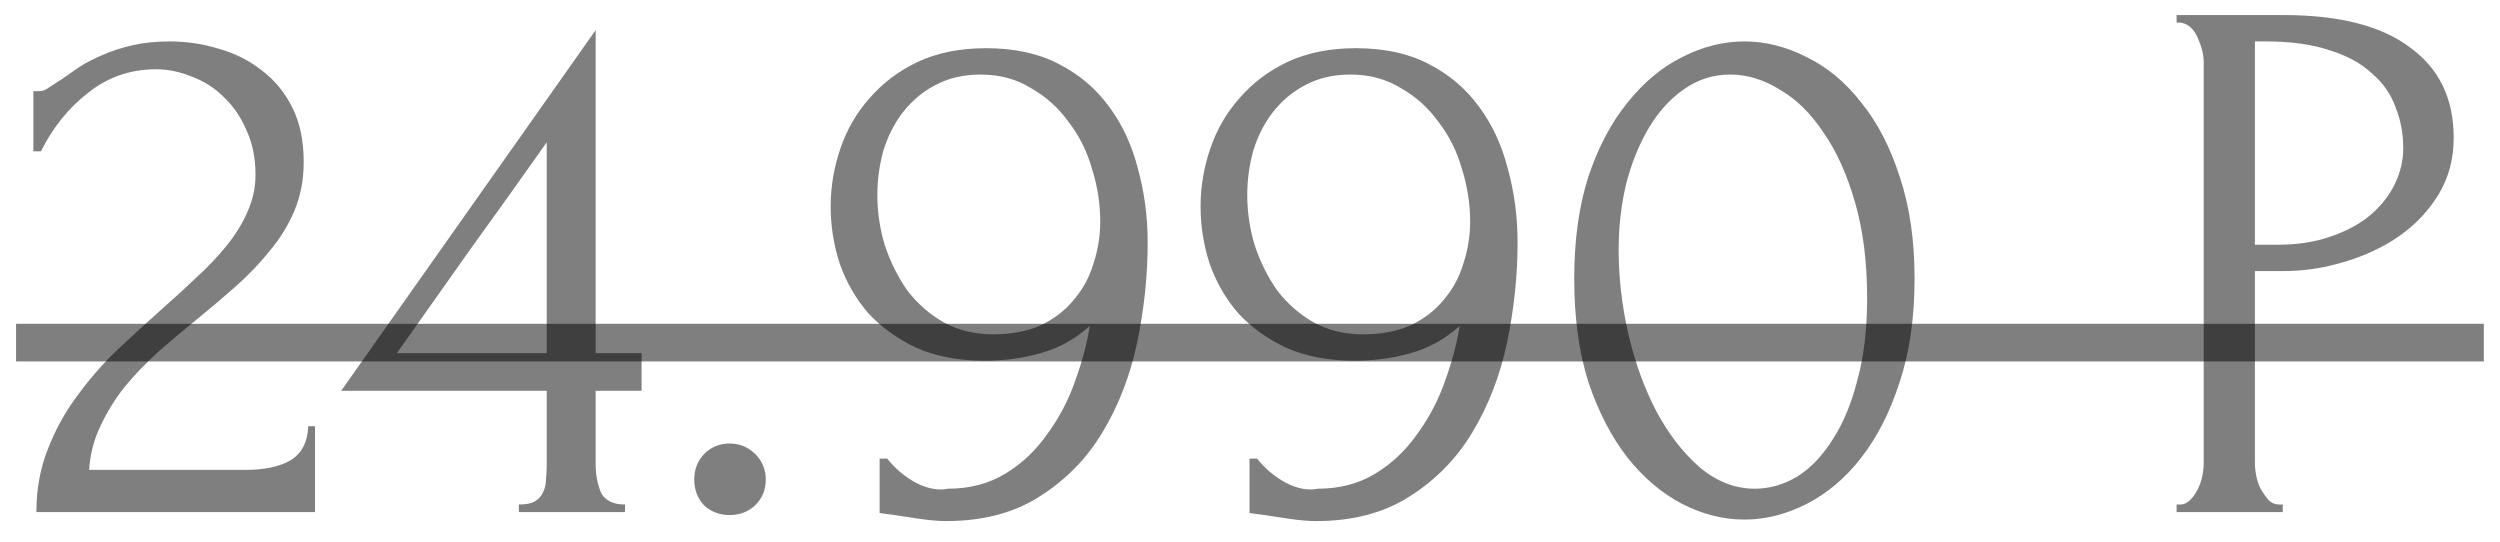
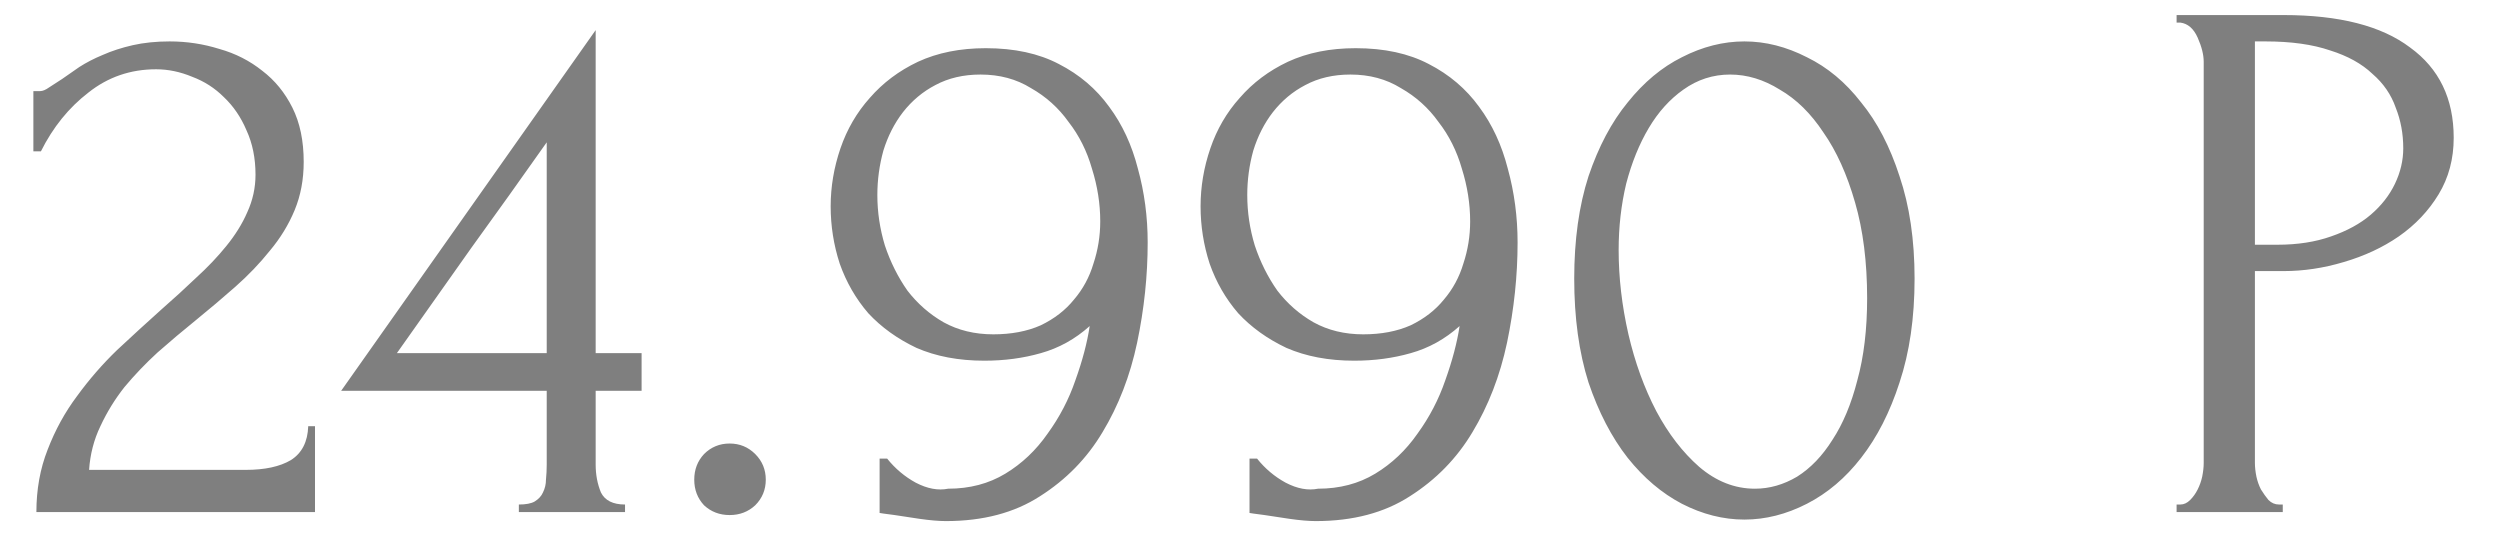
<svg xmlns="http://www.w3.org/2000/svg" width="83" height="18" viewBox="0 0 83 18" fill="none">
  <path d="M1.108 3.025H1.333C1.417 3.025 1.517 2.983 1.633 2.9C1.767 2.817 1.908 2.725 2.058 2.625C2.225 2.508 2.417 2.375 2.633 2.225C2.867 2.075 3.125 1.942 3.408 1.825C3.708 1.692 4.042 1.583 4.408 1.5C4.775 1.417 5.183 1.375 5.633 1.375C6.2 1.375 6.75 1.458 7.283 1.625C7.817 1.775 8.292 2.017 8.708 2.35C9.125 2.667 9.458 3.075 9.708 3.575C9.958 4.075 10.083 4.675 10.083 5.375C10.083 5.958 9.983 6.492 9.783 6.975C9.583 7.458 9.308 7.908 8.958 8.325C8.625 8.742 8.242 9.142 7.808 9.525C7.392 9.892 6.958 10.258 6.508 10.625C6.075 10.975 5.65 11.333 5.233 11.7C4.833 12.067 4.467 12.45 4.133 12.85C3.817 13.25 3.55 13.683 3.333 14.15C3.117 14.6 2.992 15.083 2.958 15.6H8.158C8.792 15.6 9.292 15.492 9.658 15.275C10.025 15.042 10.216 14.667 10.233 14.15H10.458V17H1.208C1.208 16.25 1.333 15.558 1.583 14.925C1.833 14.275 2.158 13.683 2.558 13.15C2.958 12.6 3.4 12.092 3.883 11.625C4.383 11.158 4.875 10.708 5.358 10.275C5.758 9.925 6.142 9.575 6.508 9.225C6.892 8.875 7.225 8.525 7.508 8.175C7.808 7.808 8.042 7.433 8.208 7.05C8.392 6.65 8.483 6.233 8.483 5.8C8.483 5.25 8.383 4.758 8.183 4.325C8 3.892 7.75 3.525 7.433 3.225C7.133 2.925 6.783 2.7 6.383 2.55C5.983 2.383 5.583 2.3 5.183 2.3C4.333 2.3 3.583 2.558 2.933 3.075C2.283 3.575 1.758 4.225 1.358 5.025H1.108V3.025ZM17.226 17V16.75C17.459 16.75 17.634 16.717 17.751 16.65C17.884 16.567 17.976 16.467 18.026 16.35C18.093 16.217 18.126 16.075 18.126 15.925C18.143 15.758 18.151 15.592 18.151 15.425V12.975H11.326L19.776 1V11.725H21.301V12.975H19.776V15.425C19.776 15.758 19.834 16.067 19.951 16.35C20.084 16.617 20.351 16.75 20.751 16.75V17H17.226ZM18.151 4.725C17.318 5.908 16.484 7.075 15.651 8.225C14.834 9.375 14.009 10.542 13.176 11.725H18.151V4.725ZM23.049 15.925C23.049 15.592 23.157 15.308 23.374 15.075C23.607 14.842 23.891 14.725 24.224 14.725C24.557 14.725 24.841 14.842 25.074 15.075C25.307 15.308 25.424 15.592 25.424 15.925C25.424 16.258 25.307 16.542 25.074 16.775C24.841 16.992 24.557 17.1 24.224 17.1C23.891 17.1 23.607 16.992 23.374 16.775C23.157 16.542 23.049 16.258 23.049 15.925ZM32.978 11.1C33.578 11.1 34.103 11 34.553 10.8C35.003 10.583 35.37 10.3 35.653 9.95C35.953 9.6 36.17 9.2 36.303 8.75C36.453 8.3 36.528 7.833 36.528 7.35C36.528 6.767 36.437 6.183 36.253 5.6C36.087 5.017 35.828 4.5 35.478 4.05C35.145 3.583 34.728 3.208 34.228 2.925C33.745 2.625 33.187 2.475 32.553 2.475C31.987 2.475 31.487 2.592 31.053 2.825C30.637 3.042 30.278 3.342 29.978 3.725C29.695 4.092 29.478 4.517 29.328 5C29.195 5.483 29.128 5.975 29.128 6.475C29.128 7.042 29.212 7.6 29.378 8.15C29.562 8.7 29.812 9.2 30.128 9.65C30.462 10.083 30.862 10.433 31.328 10.7C31.812 10.967 32.362 11.1 32.978 11.1ZM29.453 15.225C29.72 15.558 30.037 15.825 30.403 16.025C30.787 16.225 31.145 16.292 31.478 16.225C32.195 16.225 32.828 16.058 33.378 15.725C33.928 15.392 34.395 14.95 34.778 14.4C35.178 13.85 35.487 13.258 35.703 12.625C35.937 11.975 36.095 11.375 36.178 10.825C35.695 11.258 35.153 11.558 34.553 11.725C33.97 11.892 33.345 11.975 32.678 11.975C31.828 11.975 31.078 11.833 30.428 11.55C29.795 11.25 29.262 10.867 28.828 10.4C28.412 9.917 28.095 9.367 27.878 8.75C27.678 8.133 27.578 7.5 27.578 6.85C27.578 6.2 27.687 5.558 27.903 4.925C28.12 4.292 28.445 3.733 28.878 3.25C29.312 2.75 29.845 2.35 30.478 2.05C31.128 1.75 31.878 1.6 32.728 1.6C33.678 1.6 34.487 1.775 35.153 2.125C35.837 2.475 36.395 2.95 36.828 3.55C37.262 4.133 37.578 4.817 37.778 5.6C37.995 6.383 38.103 7.2 38.103 8.05C38.103 9.15 37.987 10.258 37.753 11.375C37.52 12.475 37.137 13.467 36.603 14.35C36.087 15.217 35.395 15.925 34.528 16.475C33.678 17.025 32.637 17.3 31.403 17.3C31.17 17.3 30.878 17.275 30.528 17.225C30.178 17.175 29.903 17.133 29.703 17.1C29.587 17.083 29.462 17.067 29.328 17.05C29.212 17.033 29.17 17.025 29.203 17.025V15.225H29.453ZM45.259 11.1C45.859 11.1 46.384 11 46.834 10.8C47.284 10.583 47.65 10.3 47.934 9.95C48.234 9.6 48.45 9.2 48.584 8.75C48.734 8.3 48.809 7.833 48.809 7.35C48.809 6.767 48.717 6.183 48.534 5.6C48.367 5.017 48.109 4.5 47.759 4.05C47.425 3.583 47.009 3.208 46.509 2.925C46.025 2.625 45.467 2.475 44.834 2.475C44.267 2.475 43.767 2.592 43.334 2.825C42.917 3.042 42.559 3.342 42.259 3.725C41.975 4.092 41.759 4.517 41.609 5C41.475 5.483 41.409 5.975 41.409 6.475C41.409 7.042 41.492 7.6 41.659 8.15C41.842 8.7 42.092 9.2 42.409 9.65C42.742 10.083 43.142 10.433 43.609 10.7C44.092 10.967 44.642 11.1 45.259 11.1ZM41.734 15.225C42 15.558 42.317 15.825 42.684 16.025C43.067 16.225 43.425 16.292 43.759 16.225C44.475 16.225 45.109 16.058 45.659 15.725C46.209 15.392 46.675 14.95 47.059 14.4C47.459 13.85 47.767 13.258 47.984 12.625C48.217 11.975 48.375 11.375 48.459 10.825C47.975 11.258 47.434 11.558 46.834 11.725C46.25 11.892 45.625 11.975 44.959 11.975C44.109 11.975 43.359 11.833 42.709 11.55C42.075 11.25 41.542 10.867 41.109 10.4C40.692 9.917 40.375 9.367 40.159 8.75C39.959 8.133 39.859 7.5 39.859 6.85C39.859 6.2 39.967 5.558 40.184 4.925C40.4 4.292 40.725 3.733 41.159 3.25C41.592 2.75 42.125 2.35 42.759 2.05C43.409 1.75 44.159 1.6 45.009 1.6C45.959 1.6 46.767 1.775 47.434 2.125C48.117 2.475 48.675 2.95 49.109 3.55C49.542 4.133 49.859 4.817 50.059 5.6C50.275 6.383 50.384 7.2 50.384 8.05C50.384 9.15 50.267 10.258 50.034 11.375C49.8 12.475 49.417 13.467 48.884 14.35C48.367 15.217 47.675 15.925 46.809 16.475C45.959 17.025 44.917 17.3 43.684 17.3C43.45 17.3 43.159 17.275 42.809 17.225C42.459 17.175 42.184 17.133 41.984 17.1C41.867 17.083 41.742 17.067 41.609 17.05C41.492 17.033 41.45 17.025 41.484 17.025V15.225H41.734ZM52.264 9.25C52.264 7.967 52.422 6.833 52.739 5.85C53.072 4.867 53.505 4.05 54.039 3.4C54.572 2.733 55.172 2.233 55.839 1.9C56.522 1.55 57.214 1.375 57.914 1.375C58.614 1.375 59.306 1.55 59.989 1.9C60.672 2.233 61.272 2.733 61.789 3.4C62.322 4.05 62.747 4.867 63.064 5.85C63.397 6.833 63.564 7.967 63.564 9.25C63.564 10.55 63.397 11.7 63.064 12.7C62.747 13.683 62.322 14.517 61.789 15.2C61.272 15.867 60.672 16.375 59.989 16.725C59.306 17.075 58.614 17.25 57.914 17.25C57.214 17.25 56.522 17.075 55.839 16.725C55.172 16.375 54.572 15.867 54.039 15.2C53.505 14.517 53.072 13.683 52.739 12.7C52.422 11.7 52.264 10.55 52.264 9.25ZM61.989 9.9C61.989 8.7 61.855 7.642 61.589 6.725C61.322 5.792 60.972 5.017 60.539 4.4C60.122 3.767 59.639 3.292 59.089 2.975C58.556 2.642 58.005 2.475 57.439 2.475C56.872 2.475 56.355 2.642 55.889 2.975C55.439 3.292 55.056 3.717 54.739 4.25C54.422 4.783 54.172 5.4 53.989 6.1C53.822 6.8 53.739 7.533 53.739 8.3C53.739 9.217 53.847 10.15 54.064 11.1C54.281 12.033 54.589 12.883 54.989 13.65C55.389 14.4 55.864 15.017 56.414 15.5C56.98 15.983 57.597 16.225 58.264 16.225C58.747 16.225 59.214 16.092 59.664 15.825C60.114 15.542 60.505 15.133 60.839 14.6C61.189 14.067 61.464 13.408 61.664 12.625C61.88 11.842 61.989 10.933 61.989 9.9ZM72.263 0.5H75.813C77.663 0.5 79.063 0.858 80.013 1.575C80.98 2.275 81.463 3.275 81.463 4.575C81.463 5.275 81.296 5.9 80.963 6.45C80.63 7 80.188 7.467 79.638 7.85C79.105 8.217 78.496 8.5 77.813 8.7C77.146 8.9 76.48 9 75.813 9H74.863V15.375C74.863 15.508 74.88 15.658 74.913 15.825C74.946 15.975 74.996 16.117 75.063 16.25C75.146 16.383 75.23 16.5 75.313 16.6C75.413 16.7 75.53 16.75 75.663 16.75H75.788V17H72.263V16.75H72.388C72.505 16.75 72.613 16.7 72.713 16.6C72.813 16.5 72.896 16.383 72.963 16.25C73.03 16.117 73.08 15.975 73.113 15.825C73.146 15.658 73.163 15.508 73.163 15.375V2.05C73.163 1.817 73.096 1.55 72.963 1.25C72.83 0.95 72.638 0.783 72.388 0.75H72.263V0.5ZM74.863 1.375V8.125H75.613C76.28 8.125 76.871 8.033 77.388 7.85C77.921 7.667 78.363 7.425 78.713 7.125C79.063 6.825 79.33 6.483 79.513 6.1C79.696 5.717 79.788 5.325 79.788 4.925C79.788 4.442 79.705 3.992 79.538 3.575C79.388 3.142 79.13 2.767 78.763 2.45C78.413 2.117 77.946 1.858 77.363 1.675C76.78 1.475 76.063 1.375 75.213 1.375H74.863Z" fill="black" fill-opacity="0.5" />
-   <path d="M0.533 10.75H82.463V12H0.533V10.75Z" fill="black" fill-opacity="0.5" />
</svg>